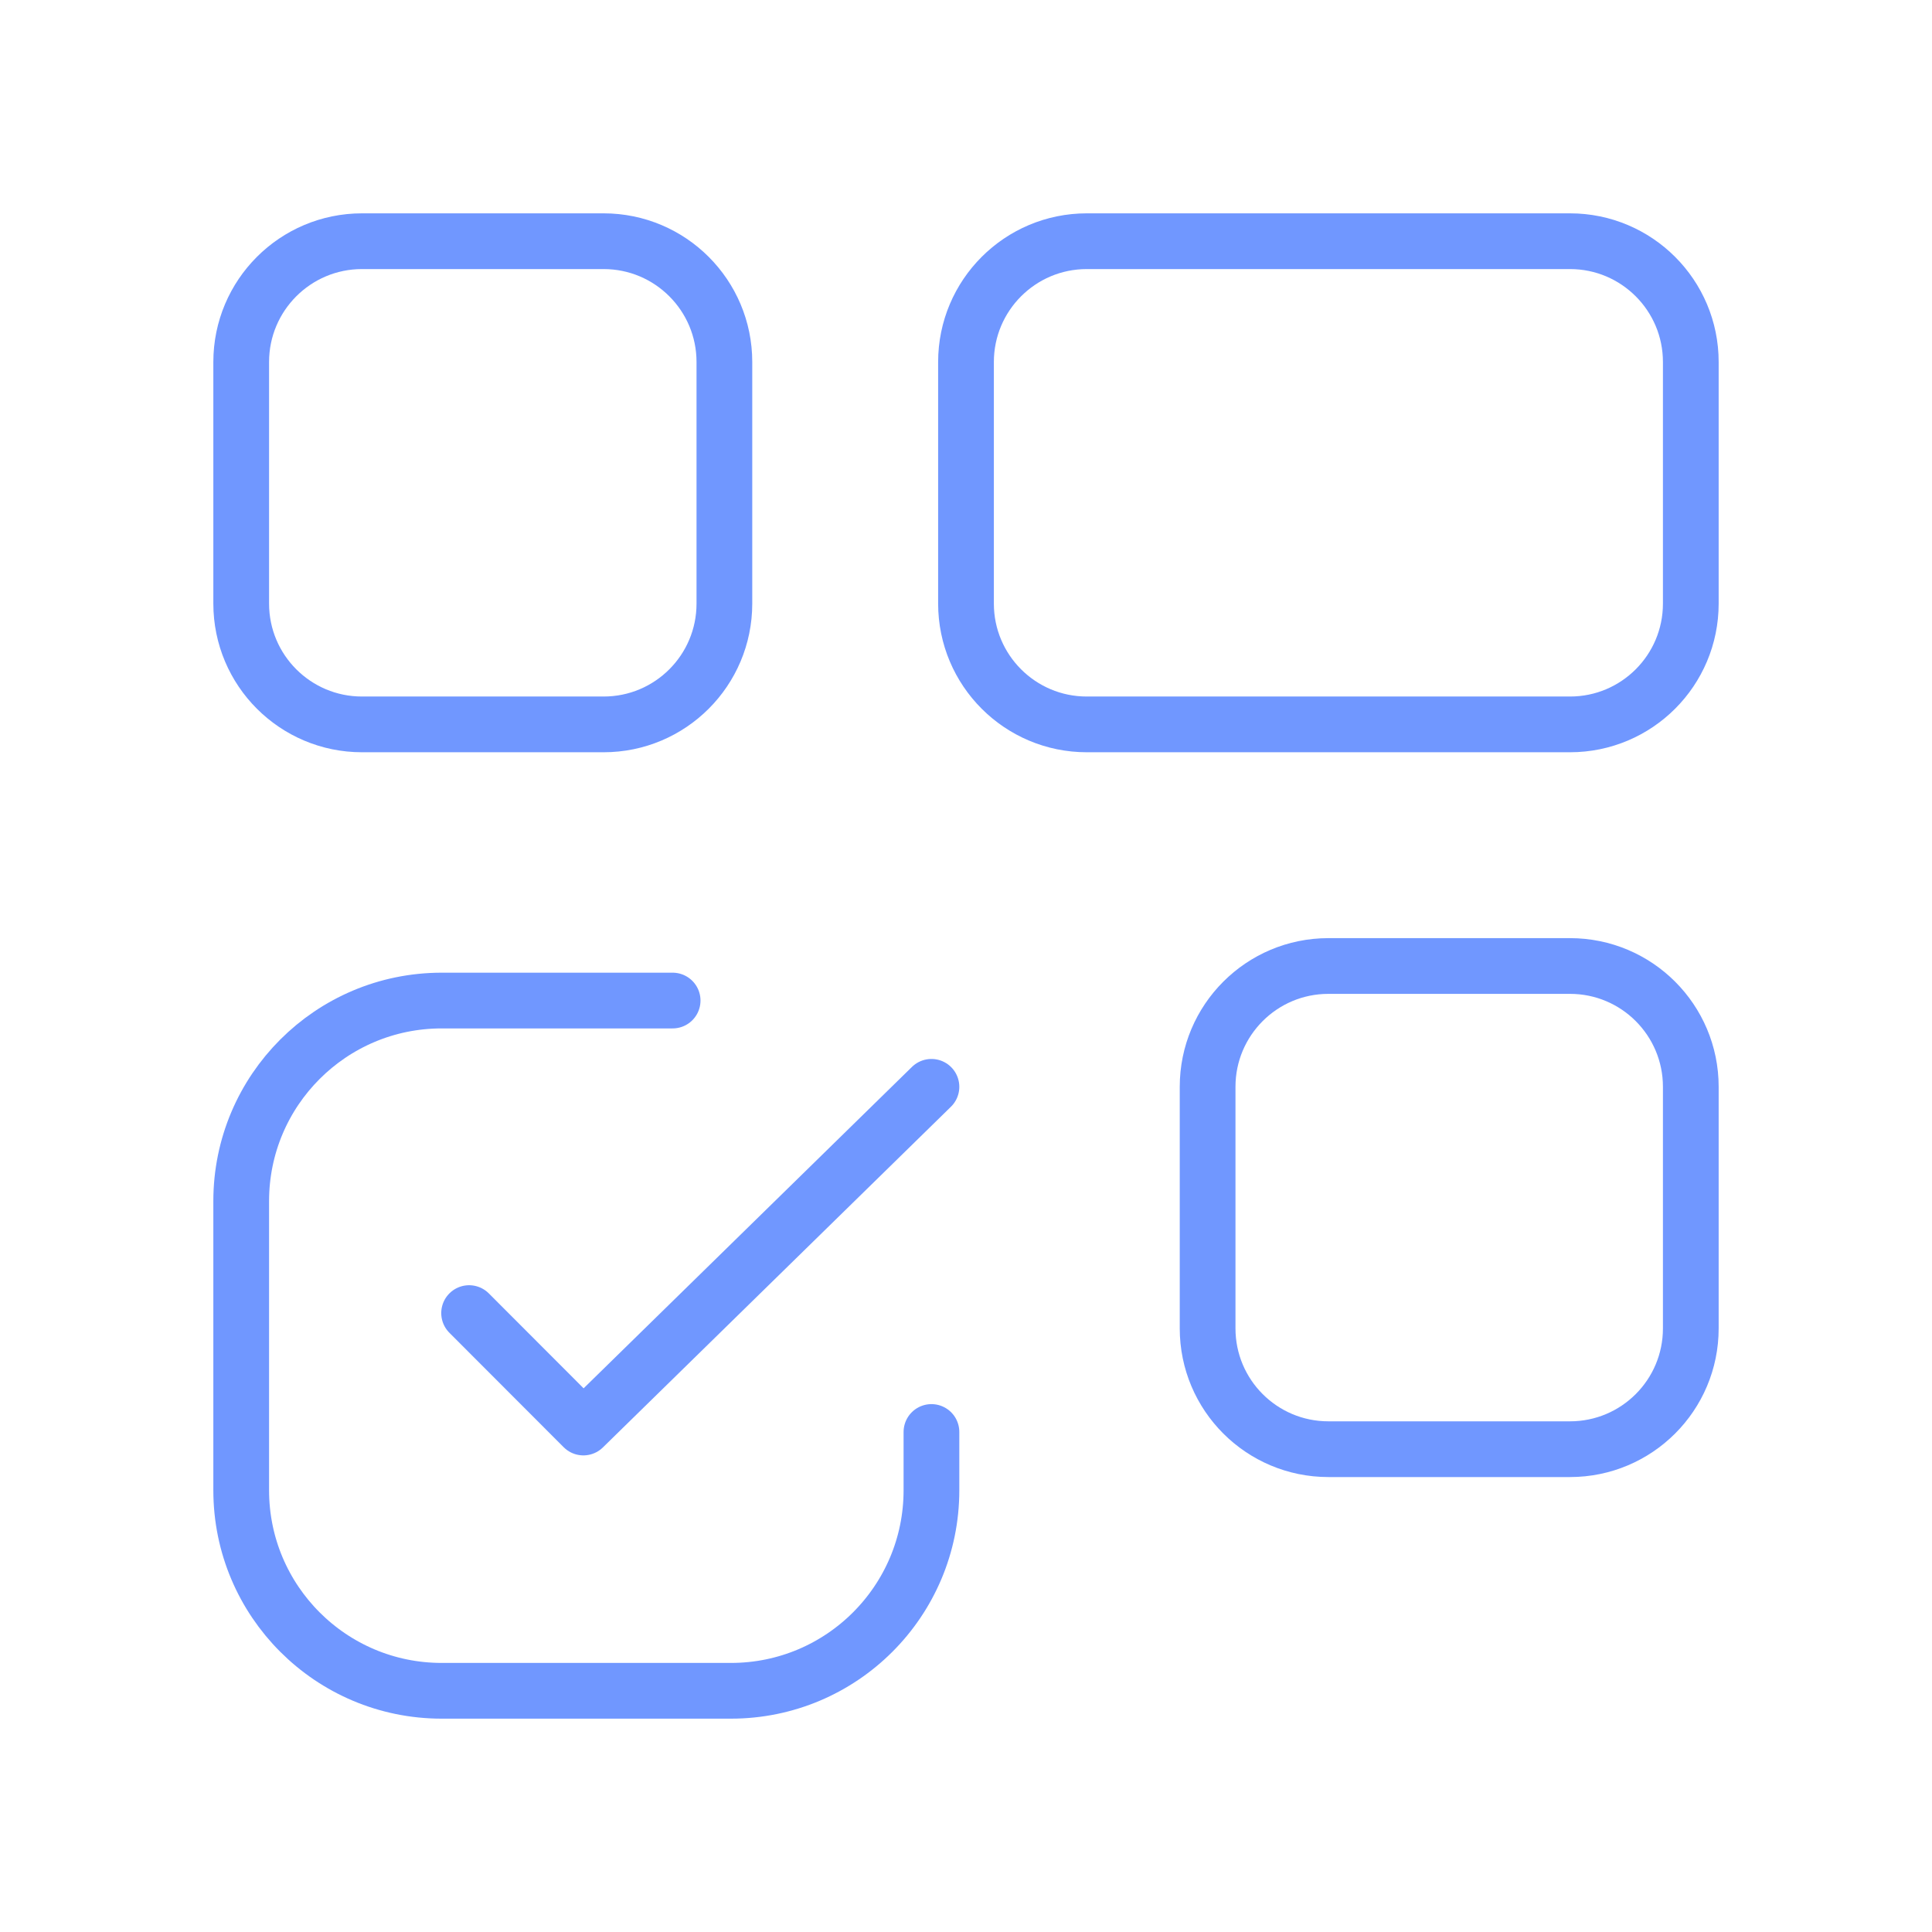
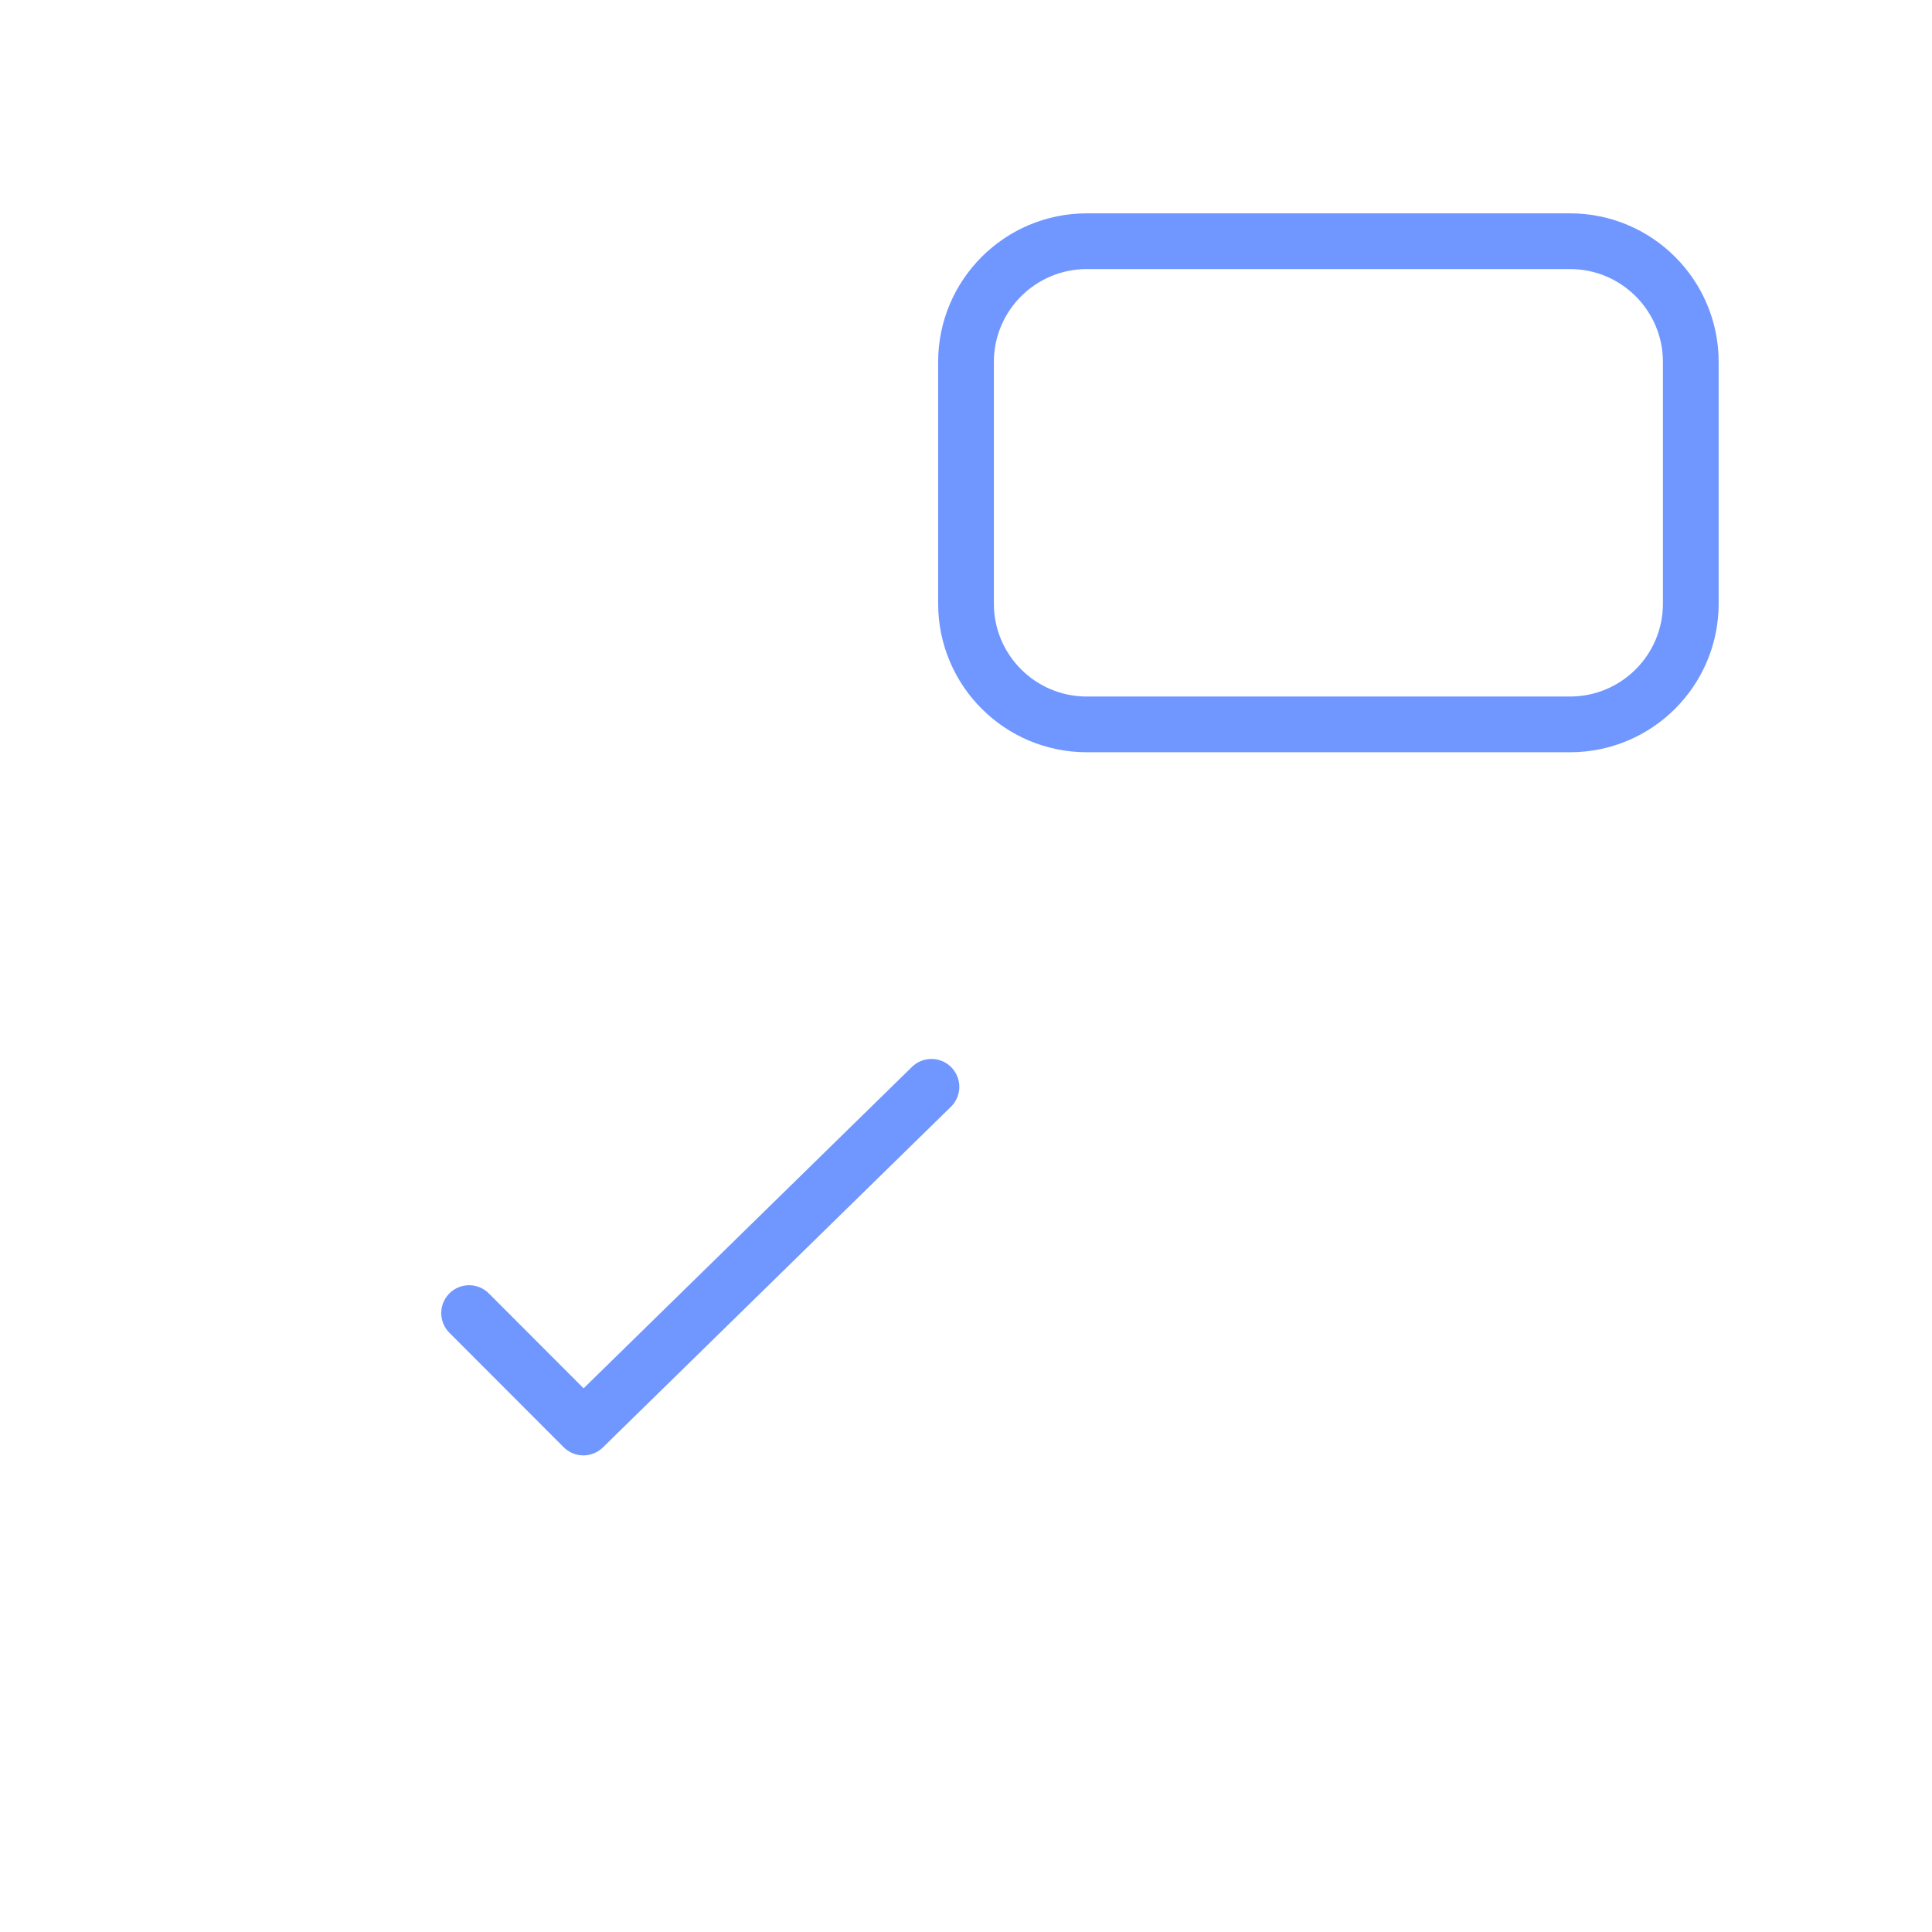
<svg xmlns="http://www.w3.org/2000/svg" width="52" height="52" viewBox="0 0 52 52" fill="none">
-   <path fill-rule="evenodd" clip-rule="evenodd" d="M16.246 19.497H9.743C7.948 19.497 6.492 18.042 6.492 16.246V9.743C6.492 7.948 7.948 6.492 9.743 6.492H16.246C18.042 6.492 19.497 7.948 19.497 9.743V16.246C19.497 18.042 18.042 19.497 16.246 19.497Z" stroke="#7097FF" stroke-width="1.5" stroke-linecap="round" stroke-linejoin="round" />
  <path fill-rule="evenodd" clip-rule="evenodd" d="M42.257 19.497H29.251C27.456 19.497 26 18.042 26 16.246V9.743C26 7.948 27.456 6.492 29.251 6.492H42.257C44.052 6.492 45.508 7.948 45.508 9.743V16.246C45.508 18.042 44.052 19.497 42.257 19.497Z" stroke="#7097FF" stroke-width="1.5" stroke-linecap="round" stroke-linejoin="round" />
  <path d="M25.07 29.252L15.702 38.422L12.626 35.342" stroke="#7097FF" stroke-width="1.5" stroke-linecap="round" stroke-linejoin="round" />
-   <path d="M18.104 26.93H11.889C8.908 26.93 6.492 29.346 6.492 32.327V40.111C6.492 43.092 8.908 45.508 11.889 45.508H19.673C22.654 45.508 25.07 43.092 25.07 40.111V38.542" stroke="#7097FF" stroke-width="1.5" stroke-linecap="round" stroke-linejoin="round" />
-   <path fill-rule="evenodd" clip-rule="evenodd" d="M42.257 39.005H35.754C33.958 39.005 32.503 37.55 32.503 35.754V29.251C32.503 27.456 33.958 26 35.754 26H42.257C44.053 26 45.508 27.456 45.508 29.251V35.754C45.508 37.55 44.053 39.005 42.257 39.005Z" stroke="#7097FF" stroke-width="1.5" stroke-linecap="round" stroke-linejoin="round" />
</svg>